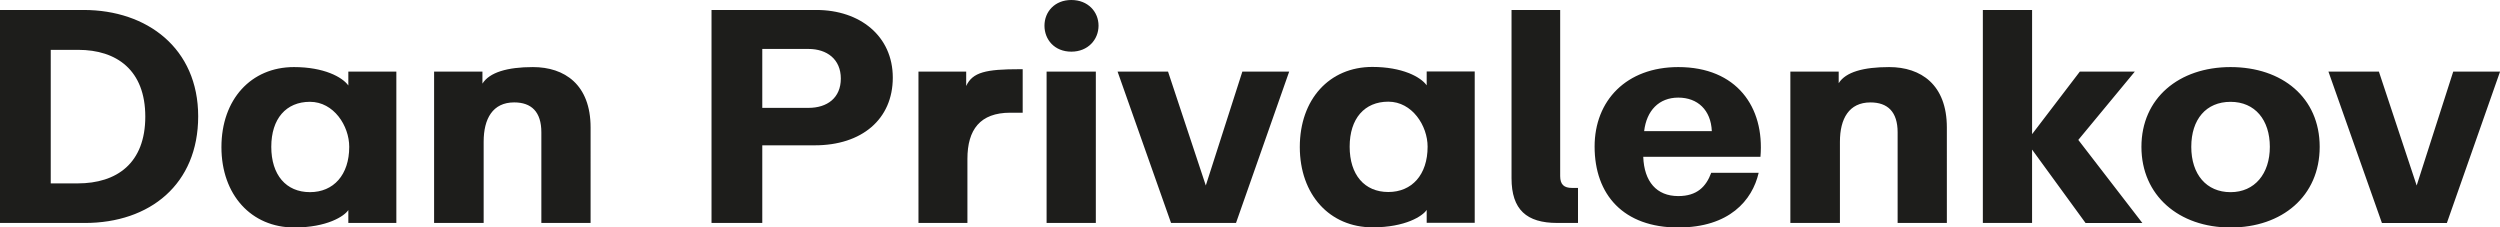
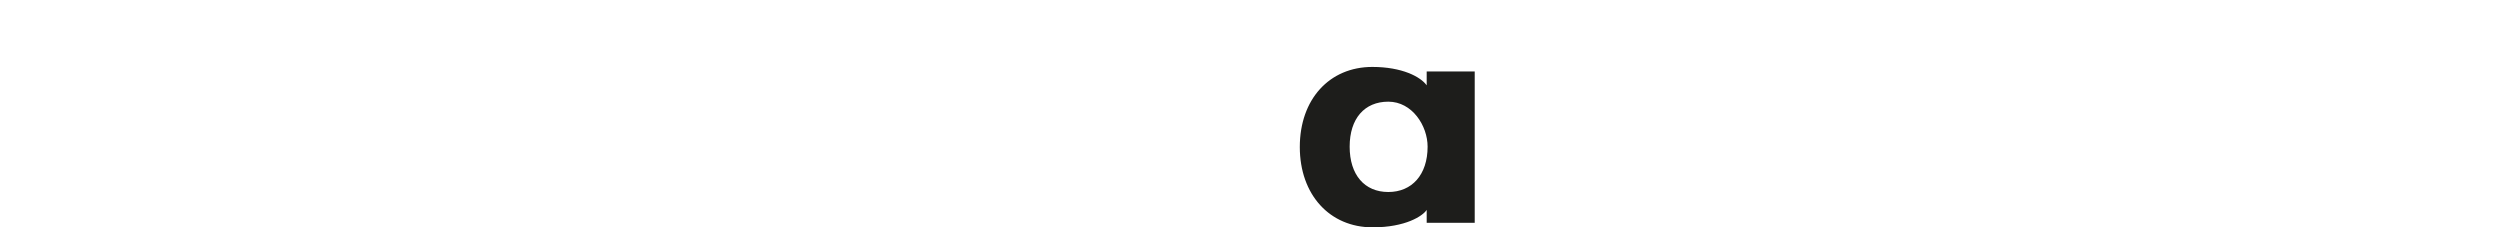
<svg xmlns="http://www.w3.org/2000/svg" id="Ebene_1" viewBox="0 0 1225.76 111.54">
  <defs>
    <style>.cls-1{fill:#1d1d1b;}</style>
  </defs>
-   <path class="cls-1" d="M41.62,109.32c31.85,0,55.55-18.96,55.55-52.29S72.13,4.89,41.02,4.89H0V109.32H41.62ZM24.88,24.44h13.48c18.81,0,32.88,9.92,32.88,32.74s-13.92,32.74-33.18,32.74h-13.18V24.44Zm119.39,87.1c16.15,0,24.59-5.58,26.52-8.55v6.32h23.54V35.11h-23.54v6.8c-2.97-4.15-12.01-9.02-26.67-9.02-21.03,0-35.55,15.85-35.55,39.25s14.66,39.4,35.7,39.4m7.7-17.33c-11.7,0-18.96-8.44-18.96-22.22s7.26-22.07,18.96-22.07,19.26,11.8,19.26,22.07c0,13.78-7.7,22.22-19.26,22.22m85.17,15.11v-39.85c0-11.26,4.44-19.26,14.96-19.26,8.44,0,13.33,4.59,13.33,14.66v44.44h24.14V62.51c0-21.03-12.74-29.62-28.29-29.62-12.59,0-21.33,2.63-24.74,8.11v-5.89h-23.7V109.32h24.29Zm136.61,0v-38.07h25.77c22.96,0,38.22-12.74,38.22-33.18s-16.15-33.18-37.48-33.18h-51.4V109.32h24.89Zm0-85.32h22.66c9.04,0,15.85,5.04,15.85,14.52s-6.67,14.37-15.85,14.37h-22.66V24Zm100.58,85.32v-31.4c0-14.37,6.22-22.66,21.03-22.66h6.07v-21.33h-1.48c-16.44,0-23.11,1.43-26.22,8.24v-7.06h-23.4V109.32h24Zm50.96-83.99c8.15,0,13.33-5.93,13.33-12.74s-5.18-12.59-13.33-12.59-13.18,5.78-13.18,12.59,4.89,12.74,13.18,12.74m12,9.78h-24.14V109.32h24.14V35.11Zm68.73,74.21l26.07-74.21h-22.96l-17.92,55.84-18.52-55.84h-24.74l26.22,74.21h31.85Zm167.68,0v-17.18h-2.96c-3.85,0-5.78-1.63-5.78-5.78V4.89h-23.85V87.39c0,15.41,7.41,21.92,22.37,21.92h10.22Zm49.18,2.22c25.03,0,36.29-13.33,39.4-26.81h-23.26c-2.52,6.81-6.96,11.41-16.15,11.41-10.66,0-16.74-7.11-17.18-19.26h57.47c2.07-24.44-11.7-43.99-40.29-43.99-25.48,0-41.03,16.44-41.03,38.96,0,23.7,14.22,39.7,41.03,39.7m-16.74-47.25c1.18-10.07,7.26-16.44,16.74-16.44s16,6.07,16.44,16.44h-33.18Zm95.99,45.03v-39.85c0-11.26,4.44-19.26,14.96-19.26,8.44,0,13.33,4.59,13.33,14.66v44.44h24.14V62.51c0-21.03-12.74-29.62-28.29-29.62-12.59,0-21.33,2.41-24.74,7.9v-5.67h-23.7V109.32h24.29Zm94.21,0v-35.99l26.22,35.99h27.85l-31.4-40.73,27.7-33.48h-26.96l-23.4,30.66V4.89h-24.14V109.32h24.14Zm97.32,2.22c25.33,0,43.7-15.41,43.7-39.55s-18.37-39.11-43.7-39.11-43.7,15.26-43.7,39.11,18.37,39.55,43.7,39.55m0-17.33c-11.85,0-19.26-8.74-19.26-22.22s7.26-22.07,19.26-22.07,19.26,8.89,19.26,22.07-7.41,22.22-19.26,22.22m106.06,15.11l26.07-74.21h-22.96l-17.92,55.84-18.52-55.84h-24.74l26.22,74.21h31.85Z" />
  <path class="cls-1" d="M680.7,94.14c-11.7,0-18.96-8.44-18.96-22.22s7.26-22.07,18.96-22.07,19.26,11.8,19.26,22.07c0,13.78-7.7,22.22-19.26,22.22m18.81-59.1v6.8c-2.96-4.15-12-9.02-26.66-9.02-21.03,0-35.55,15.85-35.55,39.25s14.66,39.4,35.7,39.4c16.15,0,24.59-5.58,26.51-8.55v6.32h23.55V35.04h-23.55Z" />
</svg>